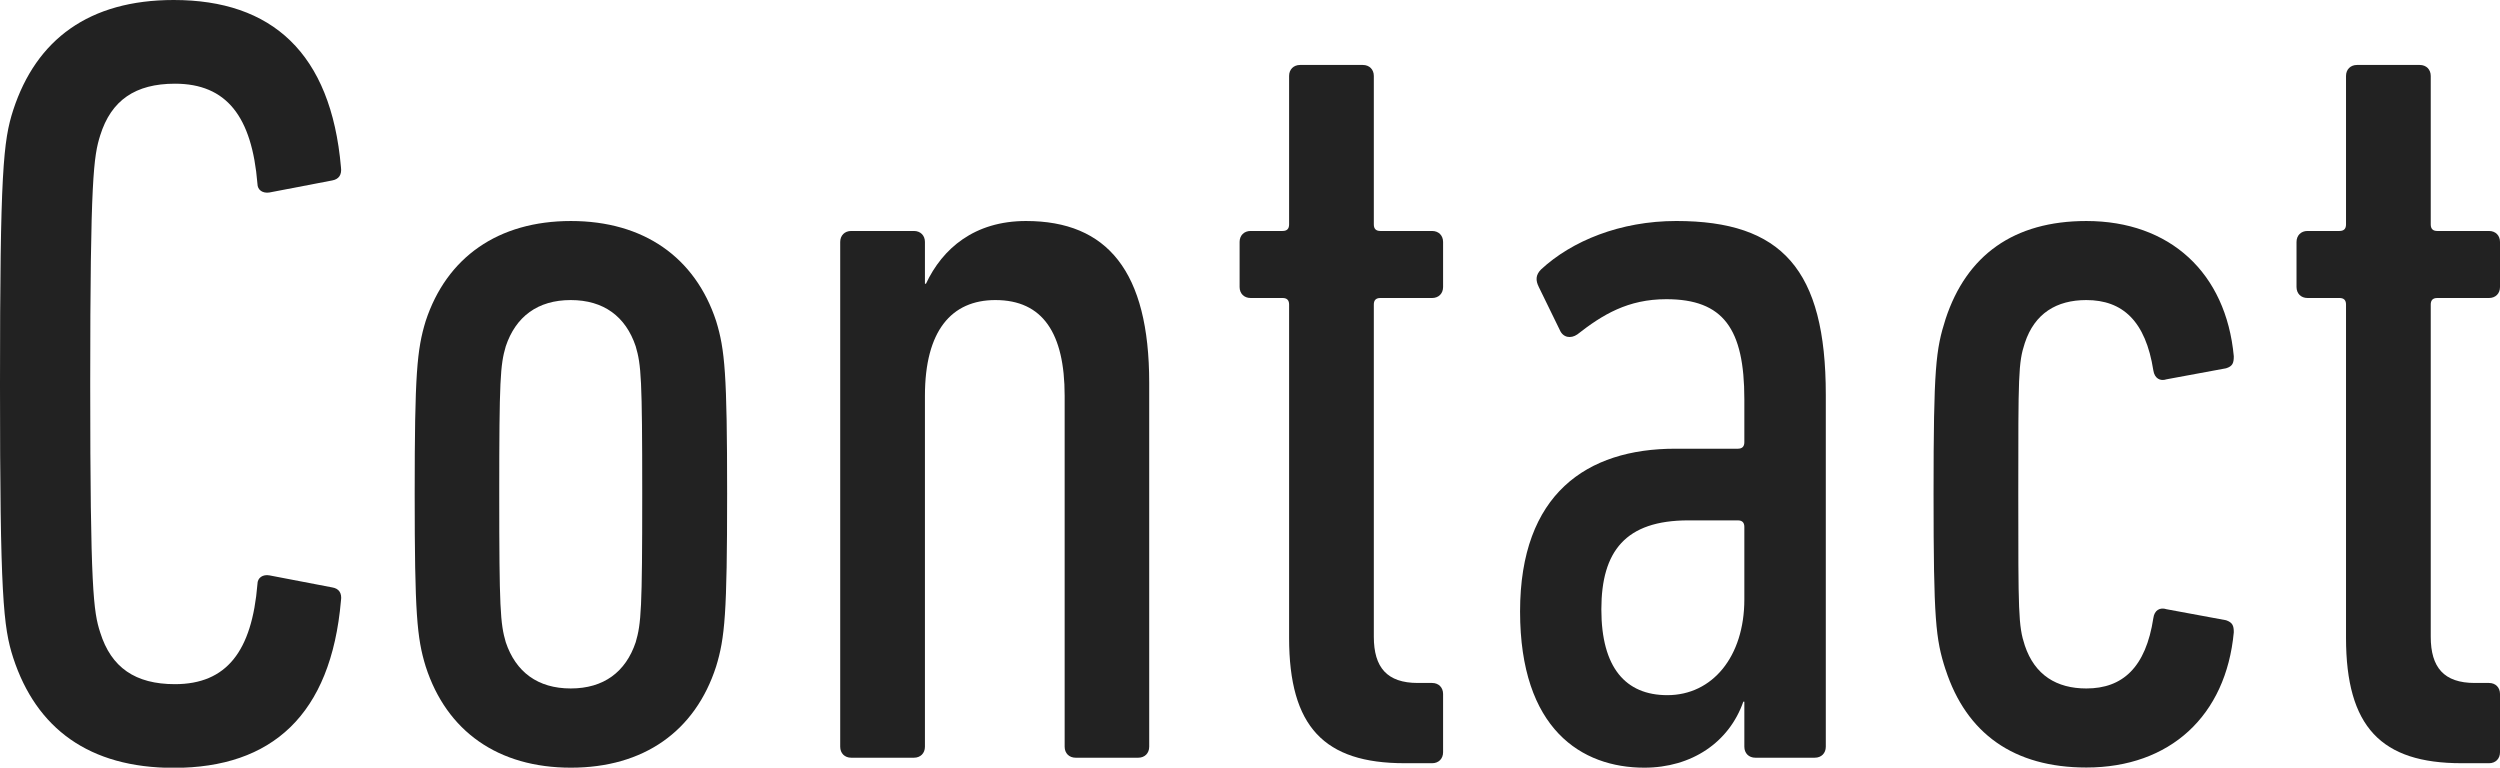
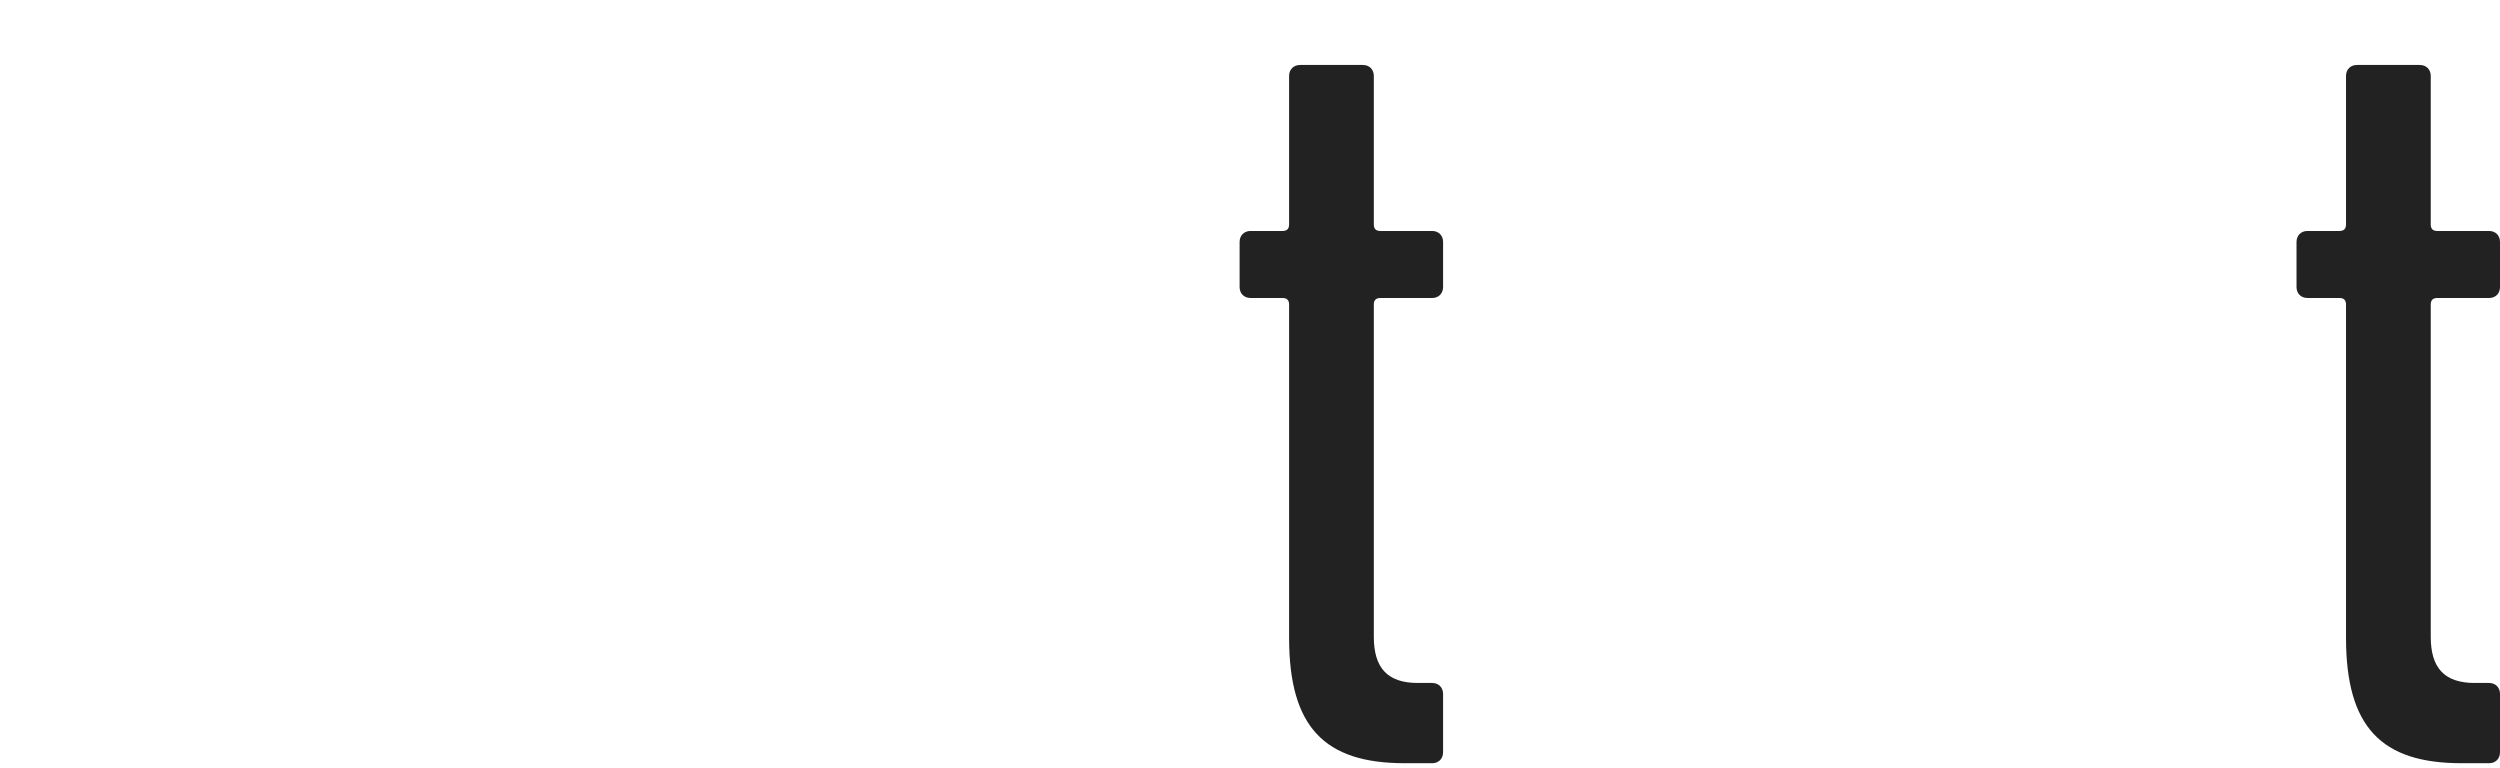
<svg xmlns="http://www.w3.org/2000/svg" id="_レイヤー_2" viewBox="0 0 145.47 44.67">
  <defs>
    <style>.cls-1{fill:#222;stroke-width:0px;}</style>
  </defs>
  <g id="text">
-     <path class="cls-1" d="m0,22.33C0,9.98.19,8.19.77,6.4,2.11,2.3,5.18,0,10.11,0c5.7,0,9.15,3.07,9.73,9.73.06.45-.13.7-.51.77l-3.65.7c-.38.06-.7-.13-.7-.51-.32-3.9-1.79-5.82-4.8-5.82-2.3,0-3.71.96-4.35,3.01-.38,1.22-.58,2.43-.58,14.46s.19,13.25.58,14.46c.64,2.05,2.05,3.01,4.35,3.01,3.01,0,4.48-1.92,4.8-5.82,0-.38.32-.58.7-.51l3.65.7c.38.06.58.32.51.77-.58,6.66-4.03,9.73-9.73,9.73-4.93,0-8-2.3-9.34-6.4-.58-1.79-.77-3.58-.77-15.94Z" />
-     <path class="cls-1" d="m24.77,38.78c-.51-1.66-.64-3.07-.64-10.05s.13-8.38.64-10.05c1.22-3.71,4.22-5.82,8.45-5.82s7.23,2.11,8.45,5.82c.51,1.66.64,3.07.64,10.05s-.13,8.38-.64,10.05c-1.22,3.78-4.22,5.89-8.45,5.89s-7.23-2.11-8.45-5.89Zm12.22-1.41c.32-1.09.38-1.92.38-8.64s-.06-7.49-.38-8.58c-.58-1.73-1.86-2.69-3.78-2.69s-3.2.96-3.78,2.69c-.32,1.09-.38,1.92-.38,8.58s.06,7.55.38,8.64c.58,1.73,1.86,2.69,3.78,2.69s3.2-.96,3.78-2.69Z" />
-     <path class="cls-1" d="m62.59,44.09c-.38,0-.64-.26-.64-.64v-20.42c0-3.65-1.28-5.57-4.03-5.57-2.56,0-4.1,1.79-4.1,5.57v20.42c0,.38-.26.64-.64.64h-3.65c-.38,0-.64-.26-.64-.64V14.08c0-.38.26-.64.64-.64h3.65c.38,0,.64.26.64.64v2.43h.06c.96-2.05,2.82-3.65,5.82-3.65,4.74,0,7.17,2.94,7.17,9.41v21.18c0,.38-.26.64-.64.64h-3.65Z" />
    <path class="cls-1" d="m81.73,44.41c-4.67,0-6.72-2.11-6.72-7.3v-19.39c0-.26-.13-.38-.38-.38h-1.86c-.38,0-.64-.26-.64-.64v-2.62c0-.38.26-.64.64-.64h1.86c.26,0,.38-.13.38-.38V4.42c0-.38.26-.64.64-.64h3.65c.38,0,.64.26.64.64v8.64c0,.26.13.38.38.38h3.01c.38,0,.64.26.64.64v2.62c0,.38-.26.64-.64.64h-3.01c-.26,0-.38.13-.38.38v19.33c0,1.79.77,2.69,2.56,2.69h.83c.38,0,.64.26.64.64v3.39c0,.38-.26.64-.64.64h-1.6Z" />
-     <path class="cls-1" d="m102.14,44.09c-.38,0-.64-.26-.64-.64v-2.62h-.06c-.83,2.37-3.01,3.84-5.76,3.84-3.65,0-7.23-2.24-7.23-9.09s3.9-9.47,9.02-9.47h3.65c.26,0,.38-.13.38-.38v-2.5c0-4.1-1.22-5.82-4.54-5.82-2.24,0-3.71.9-5.18,2.05-.38.26-.83.19-1.02-.26l-1.22-2.5c-.19-.38-.19-.7.13-1.02,1.79-1.66,4.61-2.82,7.87-2.82,6.14,0,8.7,2.82,8.7,10.11v20.48c0,.38-.26.64-.64.64h-3.46Zm-.64-9.21v-4.22c0-.26-.13-.38-.38-.38h-2.88c-3.65,0-5.06,1.79-5.06,5.18s1.41,4.99,3.84,4.99c2.62,0,4.48-2.24,4.48-5.57Z" />
-     <path class="cls-1" d="m113.21,38.97c-.58-1.79-.7-2.88-.7-10.24s.13-8.38.7-10.17c1.22-3.71,3.97-5.7,8.19-5.7,4.86,0,8.13,3.01,8.58,7.87,0,.38-.06.58-.45.7l-3.46.64c-.38.13-.7-.06-.77-.51-.45-2.88-1.79-4.1-3.9-4.1-1.73,0-3.01.77-3.58,2.5-.38,1.15-.38,1.86-.38,8.77s0,7.68.38,8.83c.58,1.73,1.86,2.5,3.58,2.5,2.11,0,3.46-1.22,3.9-4.1.06-.45.38-.64.77-.51l3.46.64c.38.13.45.32.45.7-.45,4.86-3.71,7.87-8.58,7.87-4.22,0-6.98-1.98-8.19-5.7Z" />
    <path class="cls-1" d="m143.23,44.41c-4.67,0-6.72-2.11-6.72-7.3v-19.39c0-.26-.13-.38-.38-.38h-1.86c-.38,0-.64-.26-.64-.64v-2.62c0-.38.26-.64.64-.64h1.86c.26,0,.38-.13.38-.38V4.42c0-.38.26-.64.64-.64h3.65c.38,0,.64.26.64.64v8.64c0,.26.13.38.38.38h3.01c.38,0,.64.26.64.64v2.62c0,.38-.26.64-.64.64h-3.01c-.26,0-.38.13-.38.38v19.33c0,1.79.77,2.69,2.56,2.69h.83c.38,0,.64.26.64.64v3.39c0,.38-.26.64-.64.64h-1.6Z" />
  </g>
</svg>